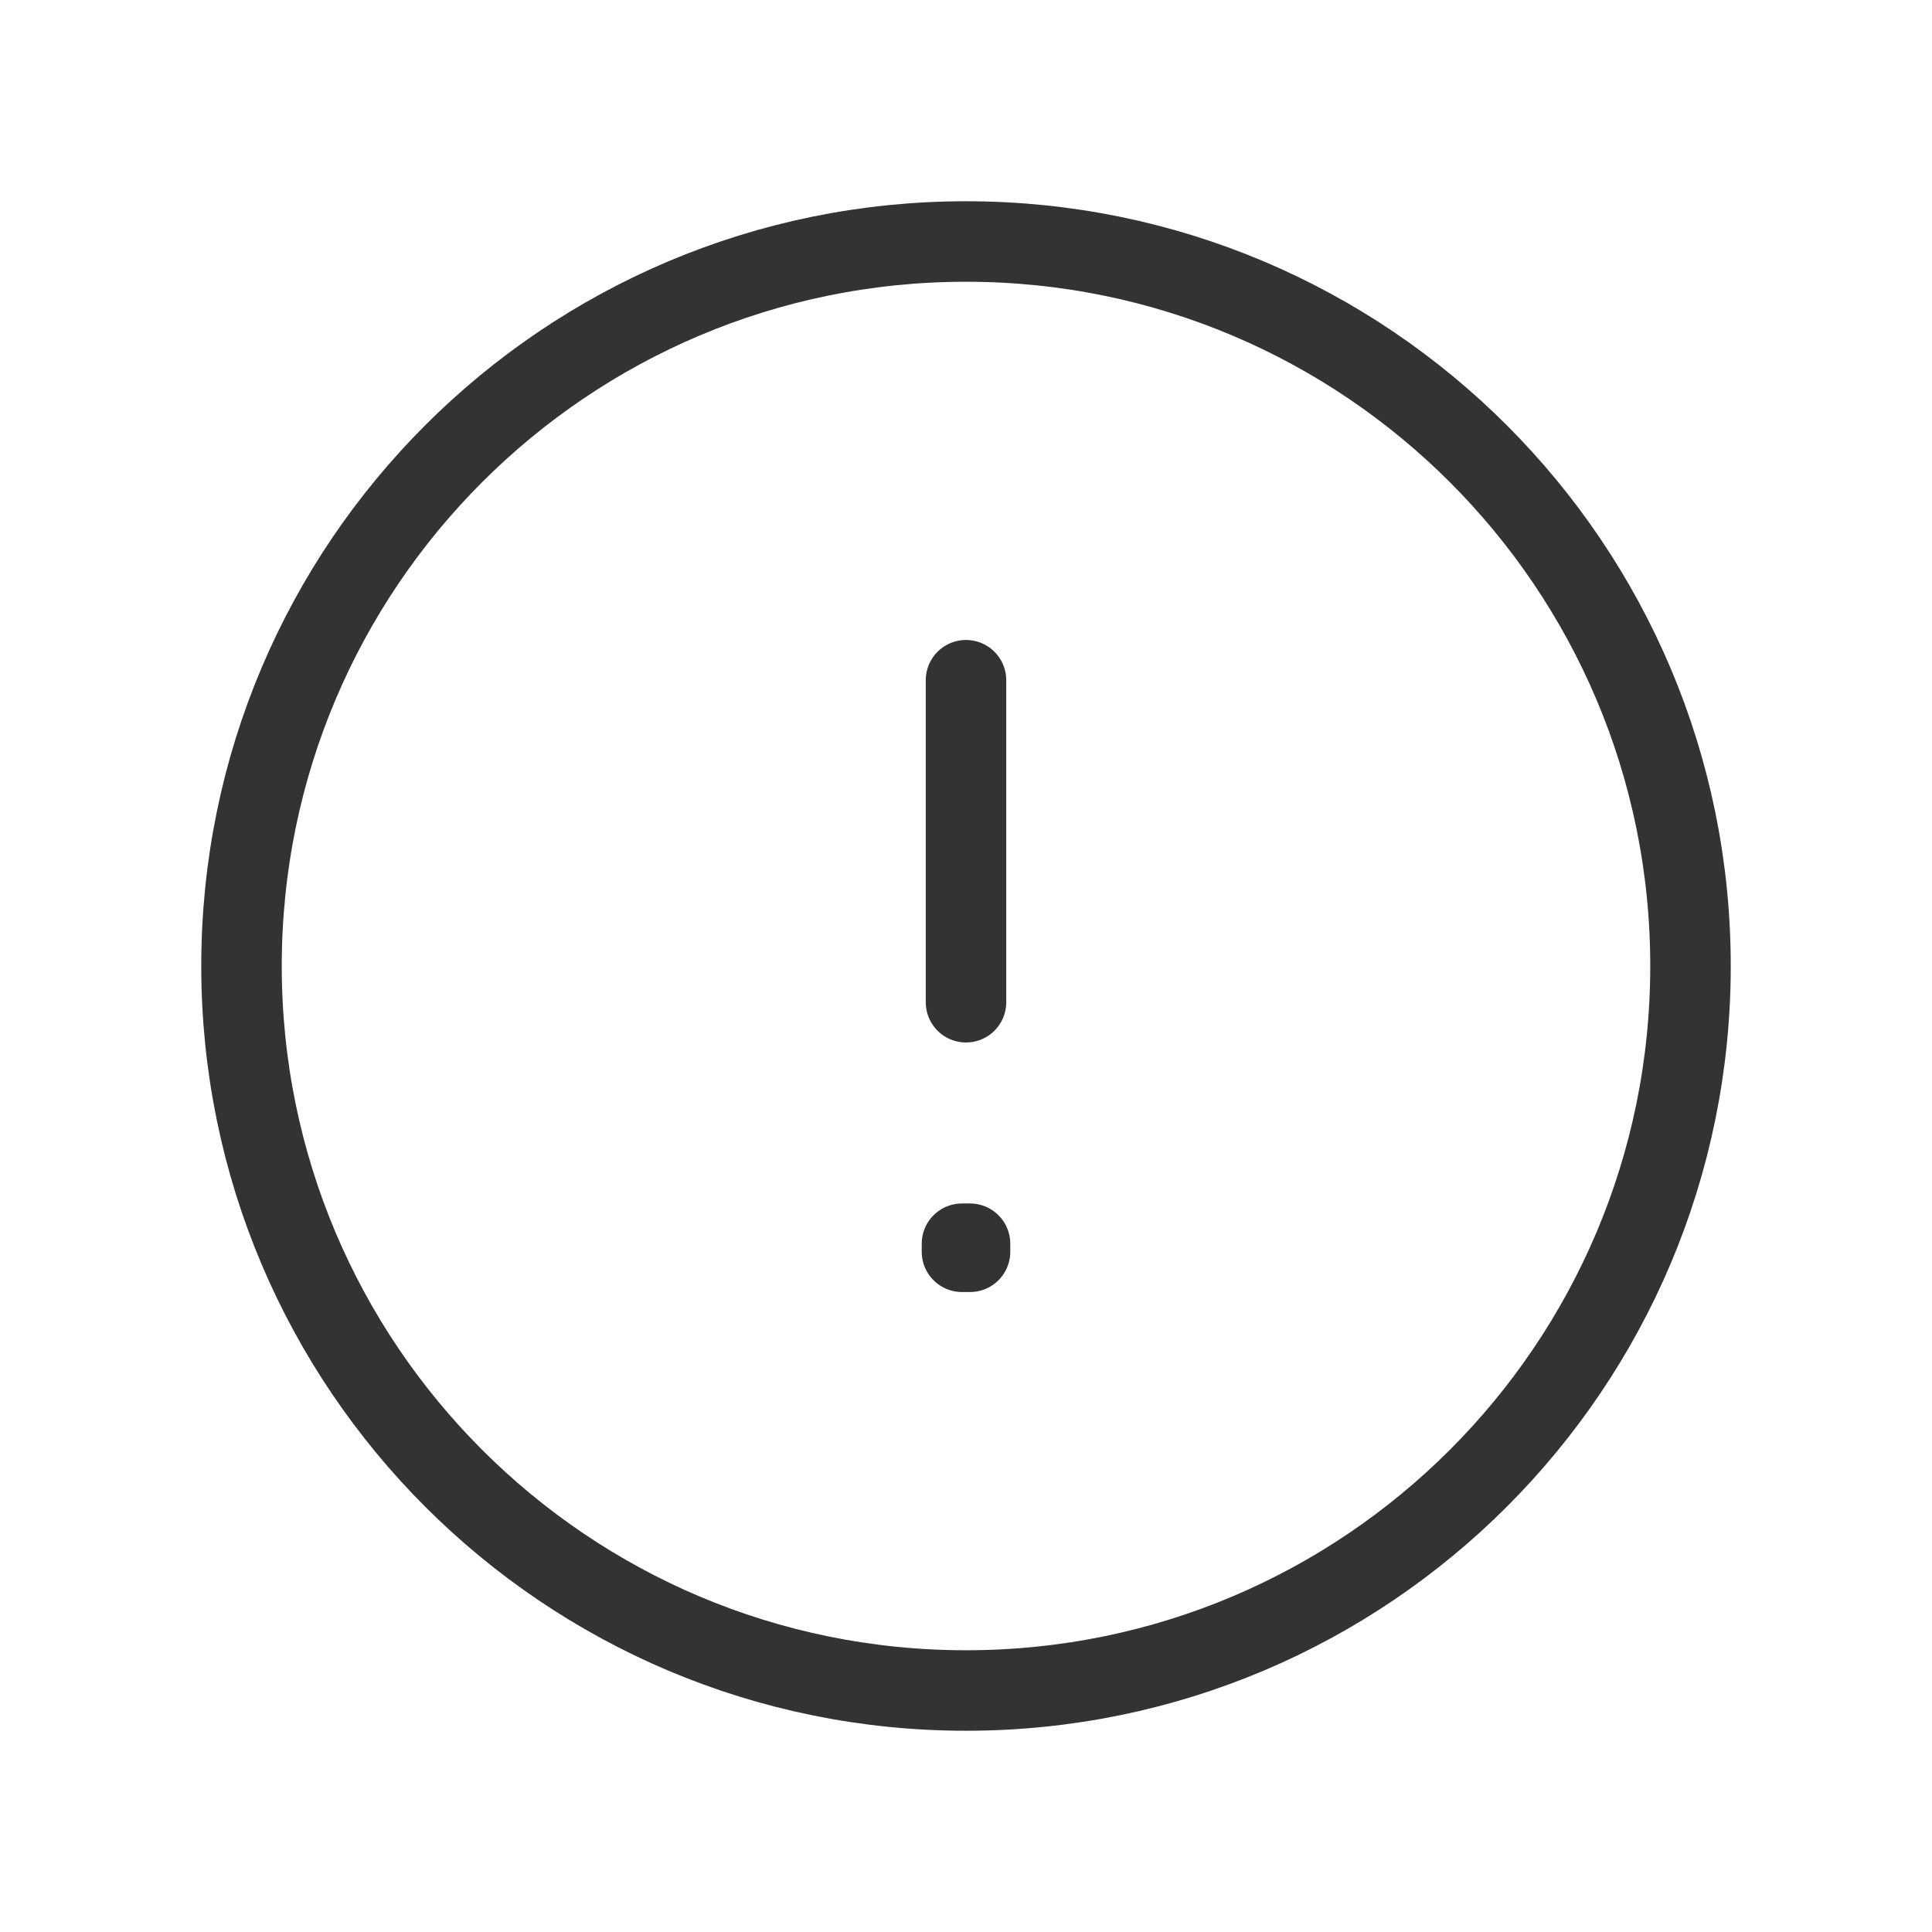
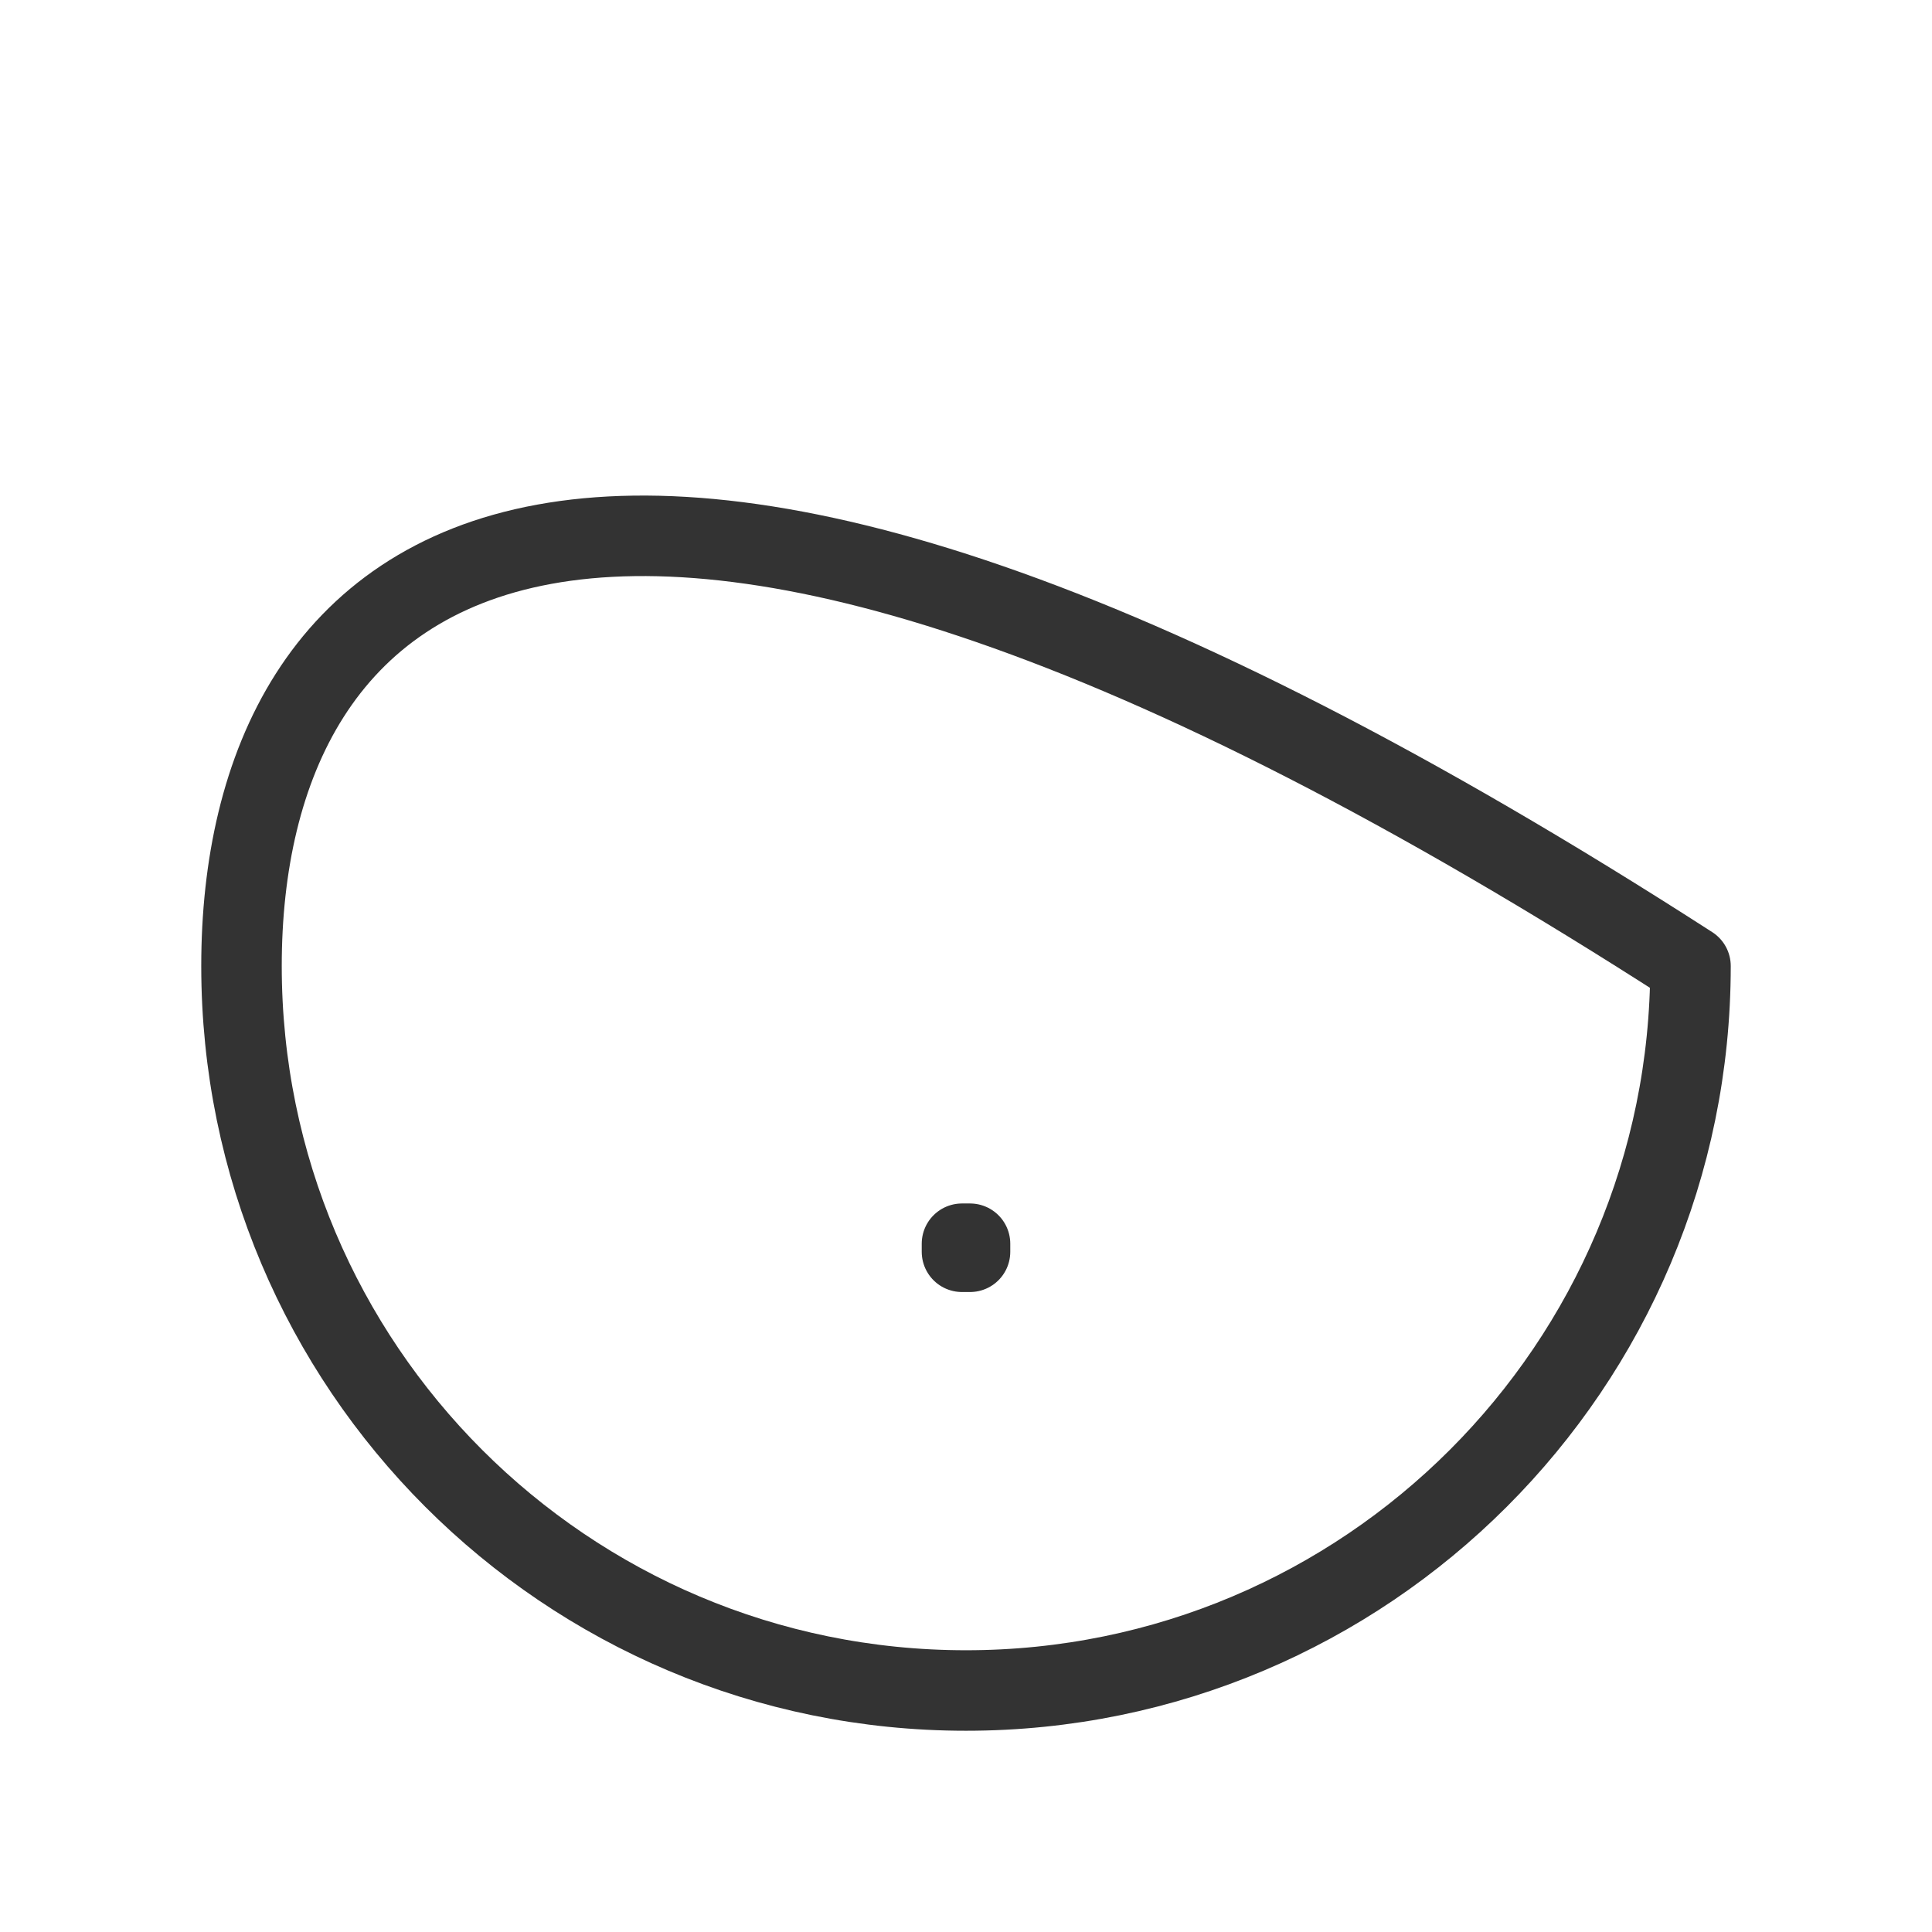
<svg xmlns="http://www.w3.org/2000/svg" width="24" height="24" viewBox="0 0 24 24" fill="none">
-   <path d="M12 21C16.971 21 21 16.971 21 12C21 7.029 16.971 3 12 3C7.029 3 3 7.029 3 12C3 16.971 7.029 21 12 21Z" stroke="#333333" stroke-miterlimit="10" stroke-linecap="round" stroke-linejoin="round" />
+   <path d="M12 21C16.971 21 21 16.971 21 12C7.029 3 3 7.029 3 12C3 16.971 7.029 21 12 21Z" stroke="#333333" stroke-miterlimit="10" stroke-linecap="round" stroke-linejoin="round" />
  <path d="M11.95 15.45H12.05V15.55H11.95V15.45Z" stroke="#333333" stroke-linecap="round" stroke-linejoin="round" />
-   <path d="M12 8.45V12.45" stroke="#333333" stroke-linecap="round" stroke-linejoin="round" />
</svg>